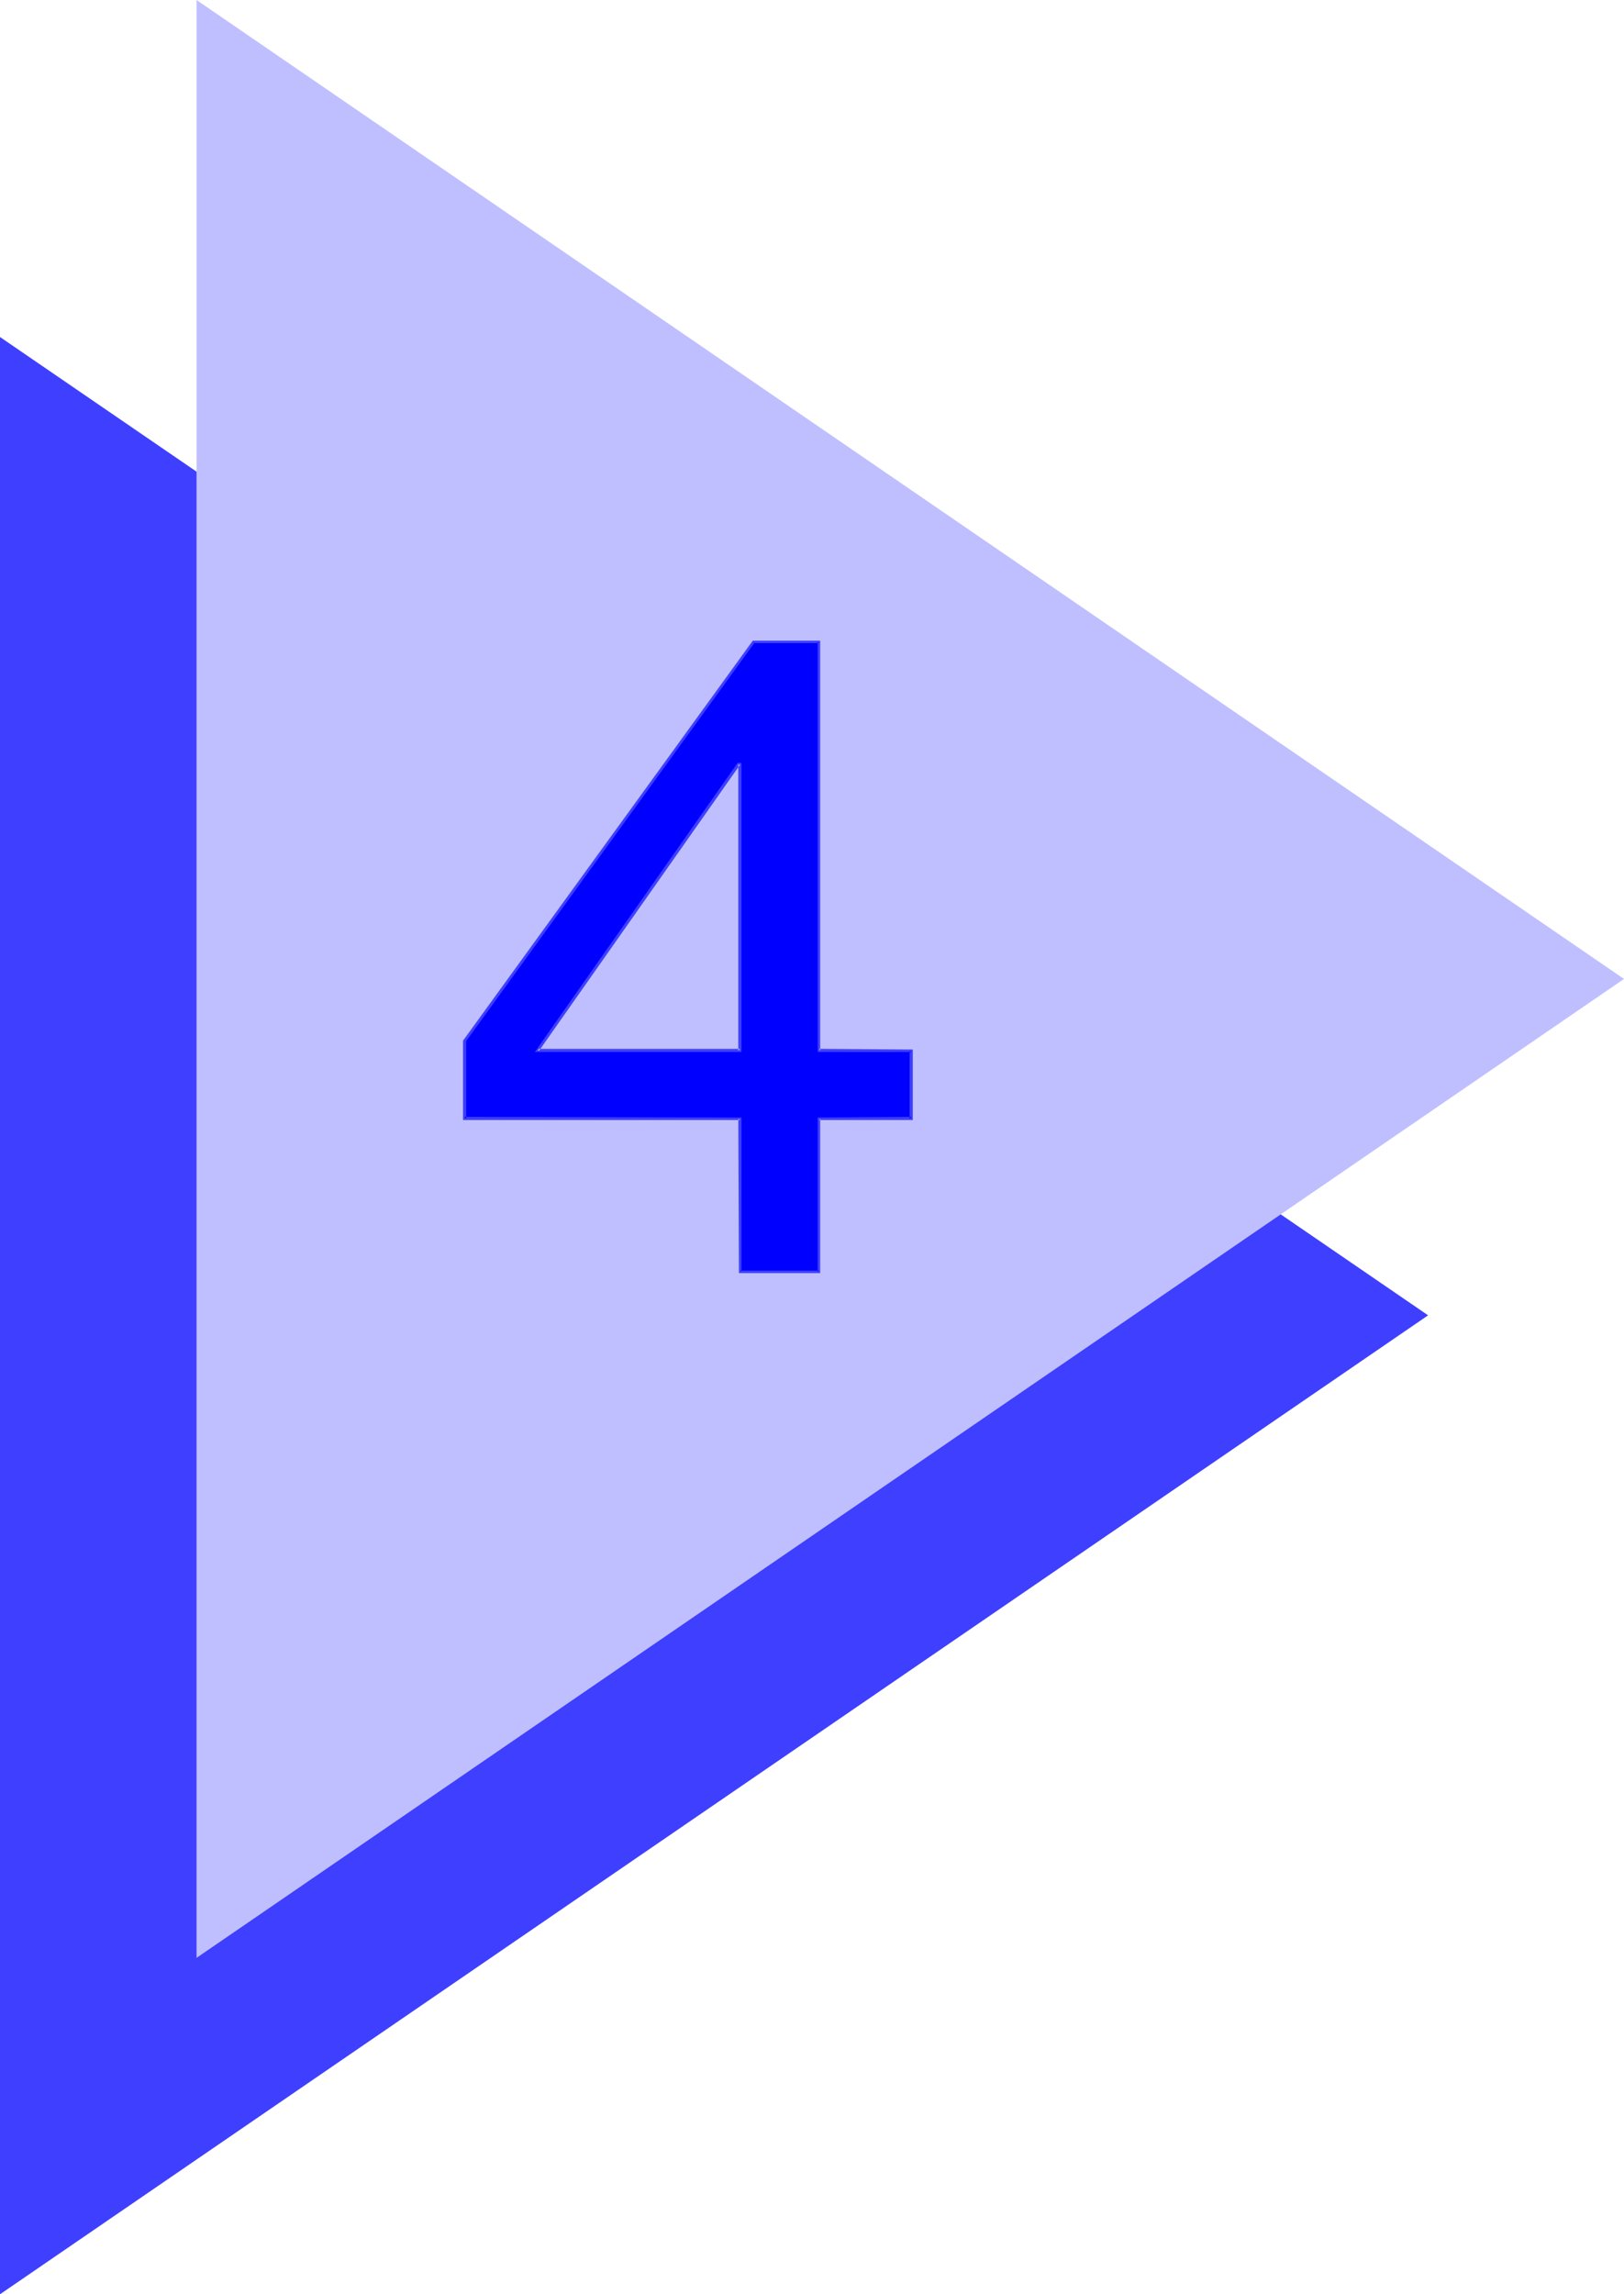
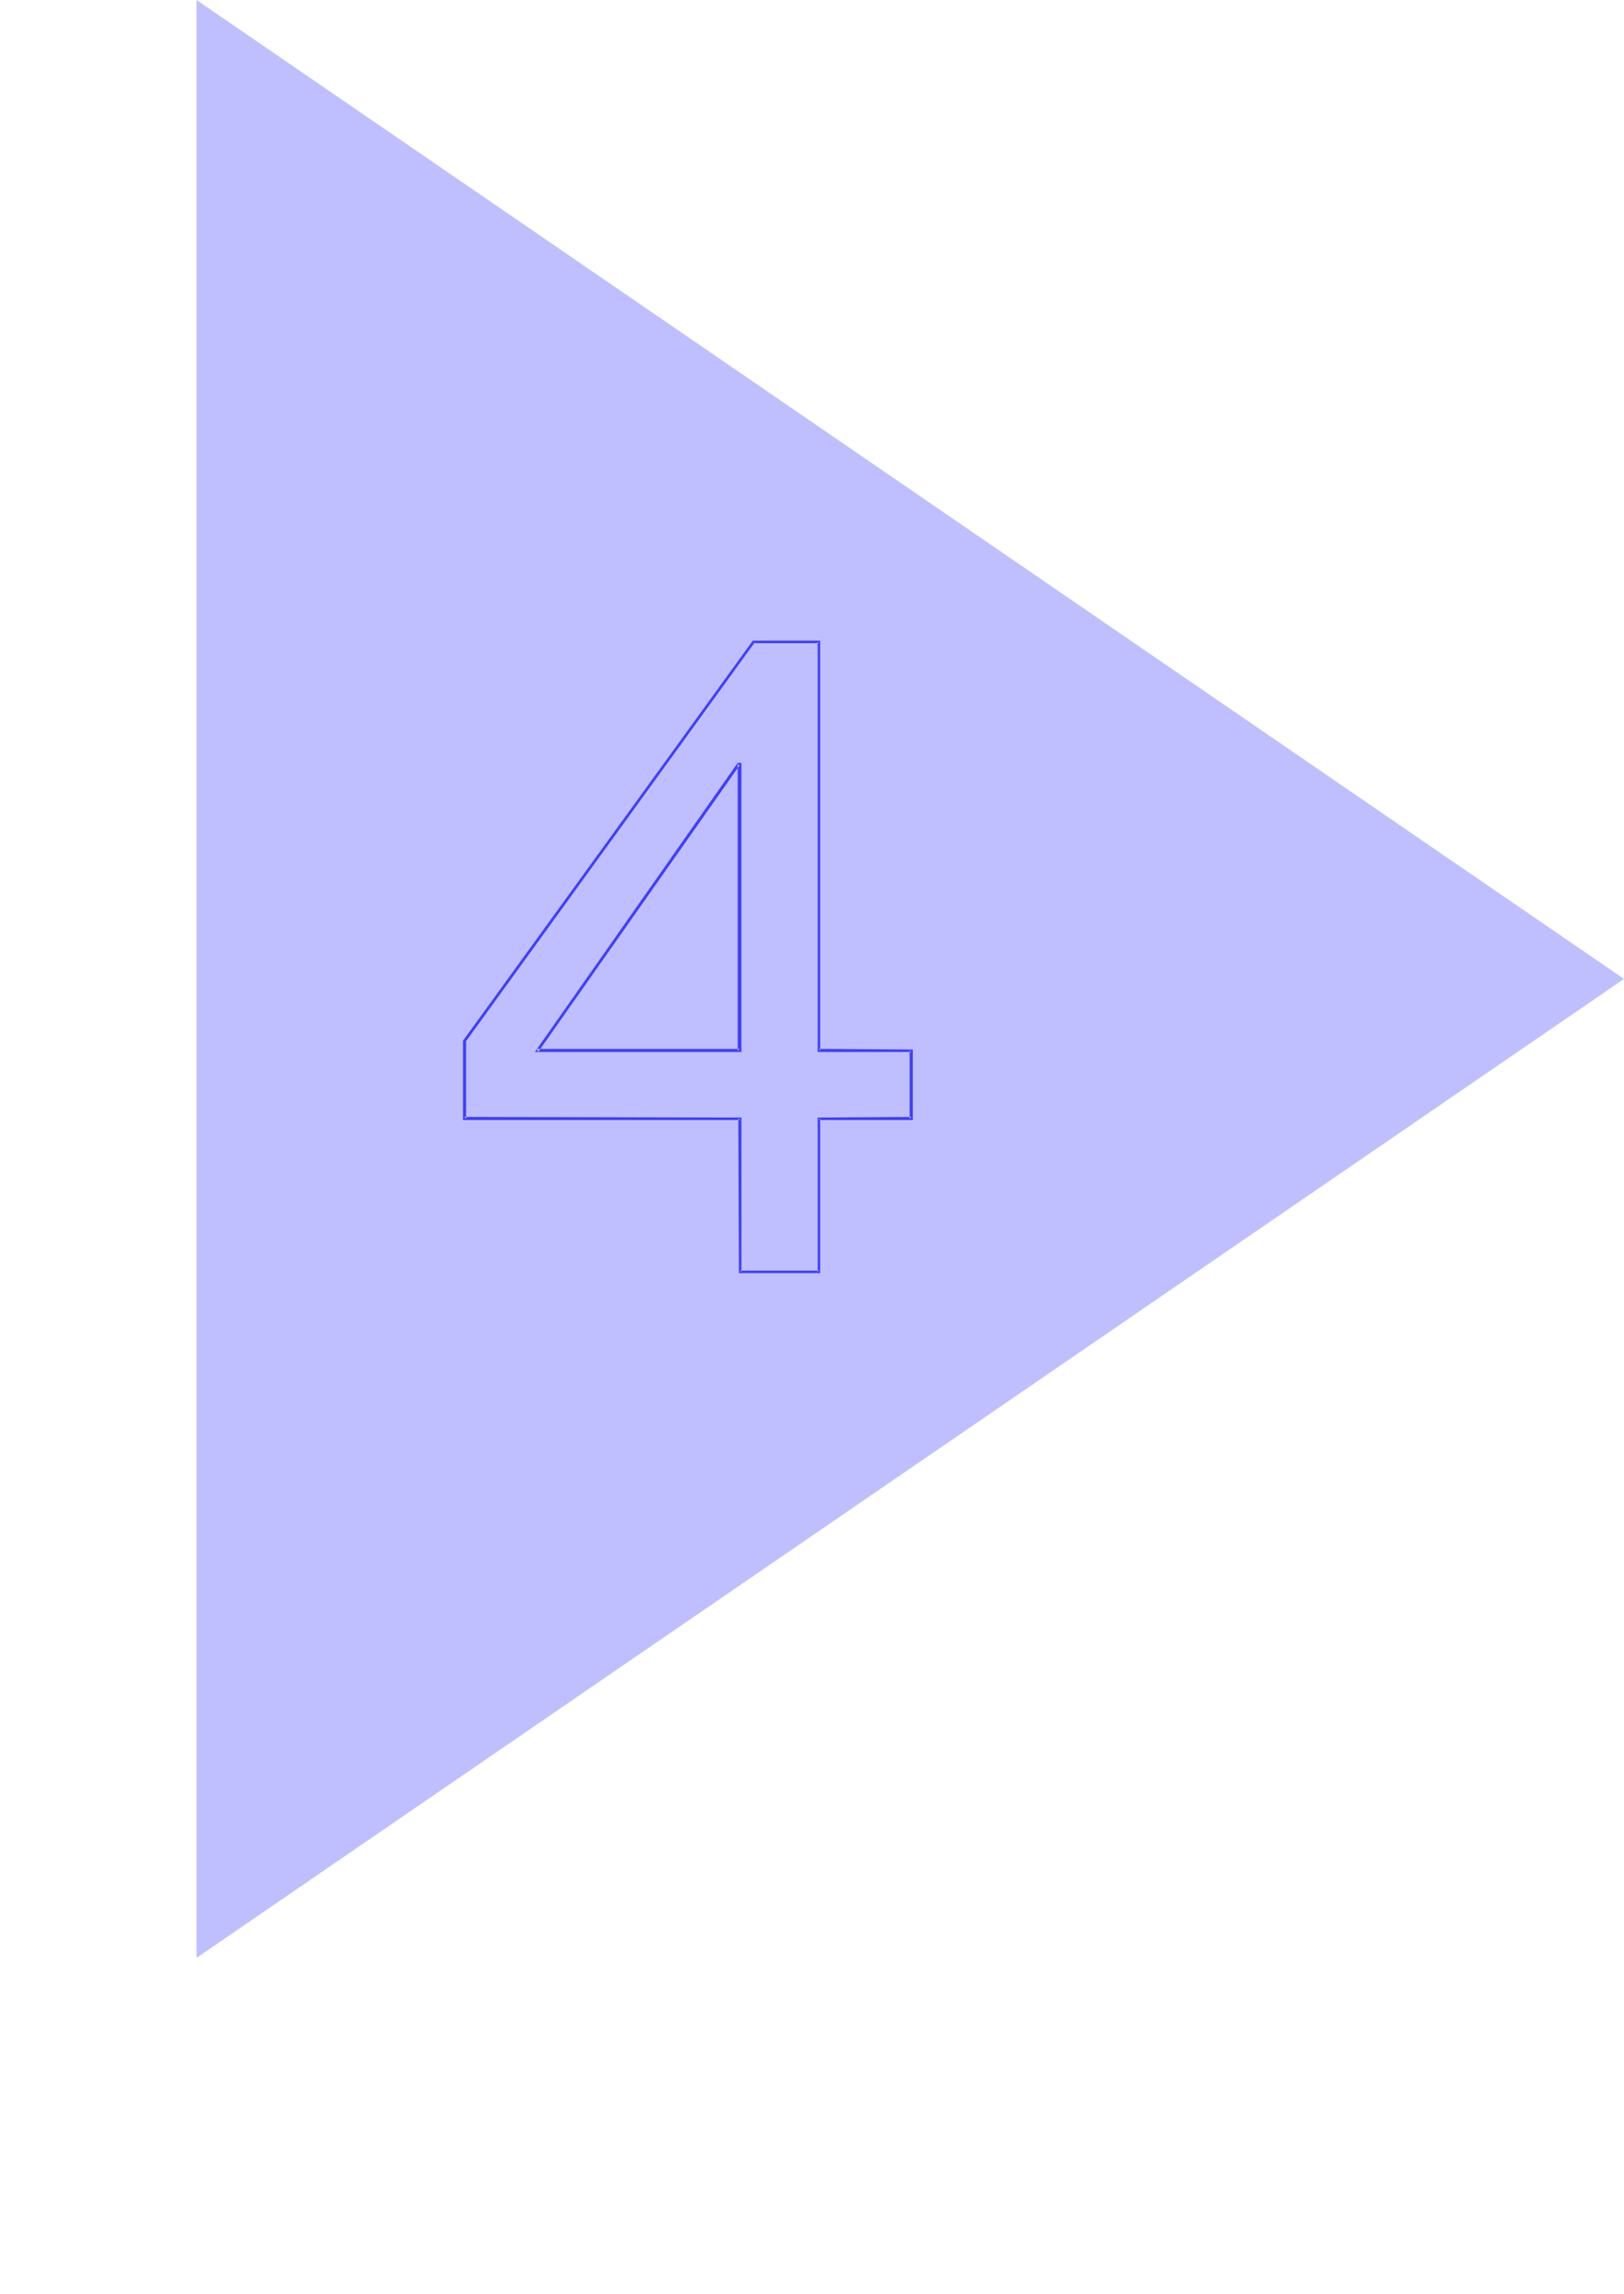
<svg xmlns="http://www.w3.org/2000/svg" xmlns:ns1="http://sodipodi.sourceforge.net/DTD/sodipodi-0.dtd" xmlns:ns2="http://www.inkscape.org/namespaces/inkscape" version="1.0" width="110.233mm" height="155.711mm" id="svg5" ns1:docname="Triangle 4.wmf">
  <ns1:namedview id="namedview5" pagecolor="#ffffff" bordercolor="#000000" borderopacity="0.25" ns2:showpageshadow="2" ns2:pageopacity="0.0" ns2:pagecheckerboard="0" ns2:deskcolor="#d1d1d1" ns2:document-units="mm" />
  <defs id="defs1">
    <pattern id="WMFhbasepattern" patternUnits="userSpaceOnUse" width="6" height="6" x="0" y="0" />
  </defs>
-   <path style="fill:#3f3fff;fill-opacity:1;fill-rule:evenodd;stroke:none" d="M 0,588.515 366.37,337.402 0,86.451 Z" id="path1" />
  <path style="fill:#bfbfff;fill-opacity:1;fill-rule:evenodd;stroke:none" d="M 50.422,502.225 416.63,251.113 50.422,0 Z" id="path2" />
-   <path style="fill:#0000ff;fill-opacity:1;fill-rule:evenodd;stroke:none" d="m 137.853,269.534 h 52.038 v -73.524 h -0.485 z m 72.24,17.452 v 39.267 H 189.892 v -39.267 h -70.785 v -19.876 l 74.179,-102.449 h 16.807 v 104.873 h 23.757 v 17.452 z" id="path3" />
-   <path style="fill:#3f3fff;fill-opacity:1;fill-rule:evenodd;stroke:none" d="m 137.207,269.857 h 53.008 v -74.17 h -0.97 l -52.038,74.17 0.97,-0.162 51.554,-73.362 h -0.323 0.485 l -0.485,-0.323 v 73.524 l 0.485,-0.485 h -52.038 l 0.323,0.646 z" id="path4" />
+   <path style="fill:#3f3fff;fill-opacity:1;fill-rule:evenodd;stroke:none" d="m 137.207,269.857 h 53.008 v -74.17 h -0.97 l -52.038,74.17 0.97,-0.162 51.554,-73.362 l -0.485,-0.323 v 73.524 l 0.485,-0.485 h -52.038 l 0.323,0.646 z" id="path4" />
  <path style="fill:#3f3fff;fill-opacity:1;fill-rule:evenodd;stroke:none" d="m 209.77,286.663 v 39.59 l 0.323,-0.323 H 189.892 l 0.323,0.323 v -39.59 l -71.108,-0.162 0.485,0.485 v -19.876 l -0.162,0.162 74.179,-102.449 -0.323,0.162 h 16.807 l -0.323,-0.323 v 105.196 h 24.08 l -0.485,-0.323 v 17.452 l 0.485,-0.485 -24.08,0.162 0.323,0.646 h 24.08 V 269.211 l -24.08,-0.162 0.323,0.485 V 164.338 H 193.124 l -74.341,102.61 v 20.36 h 71.108 l -0.485,-0.323 0.162,39.59 h 20.848 v -39.59 l -0.323,0.323 z" id="path5" />
</svg>